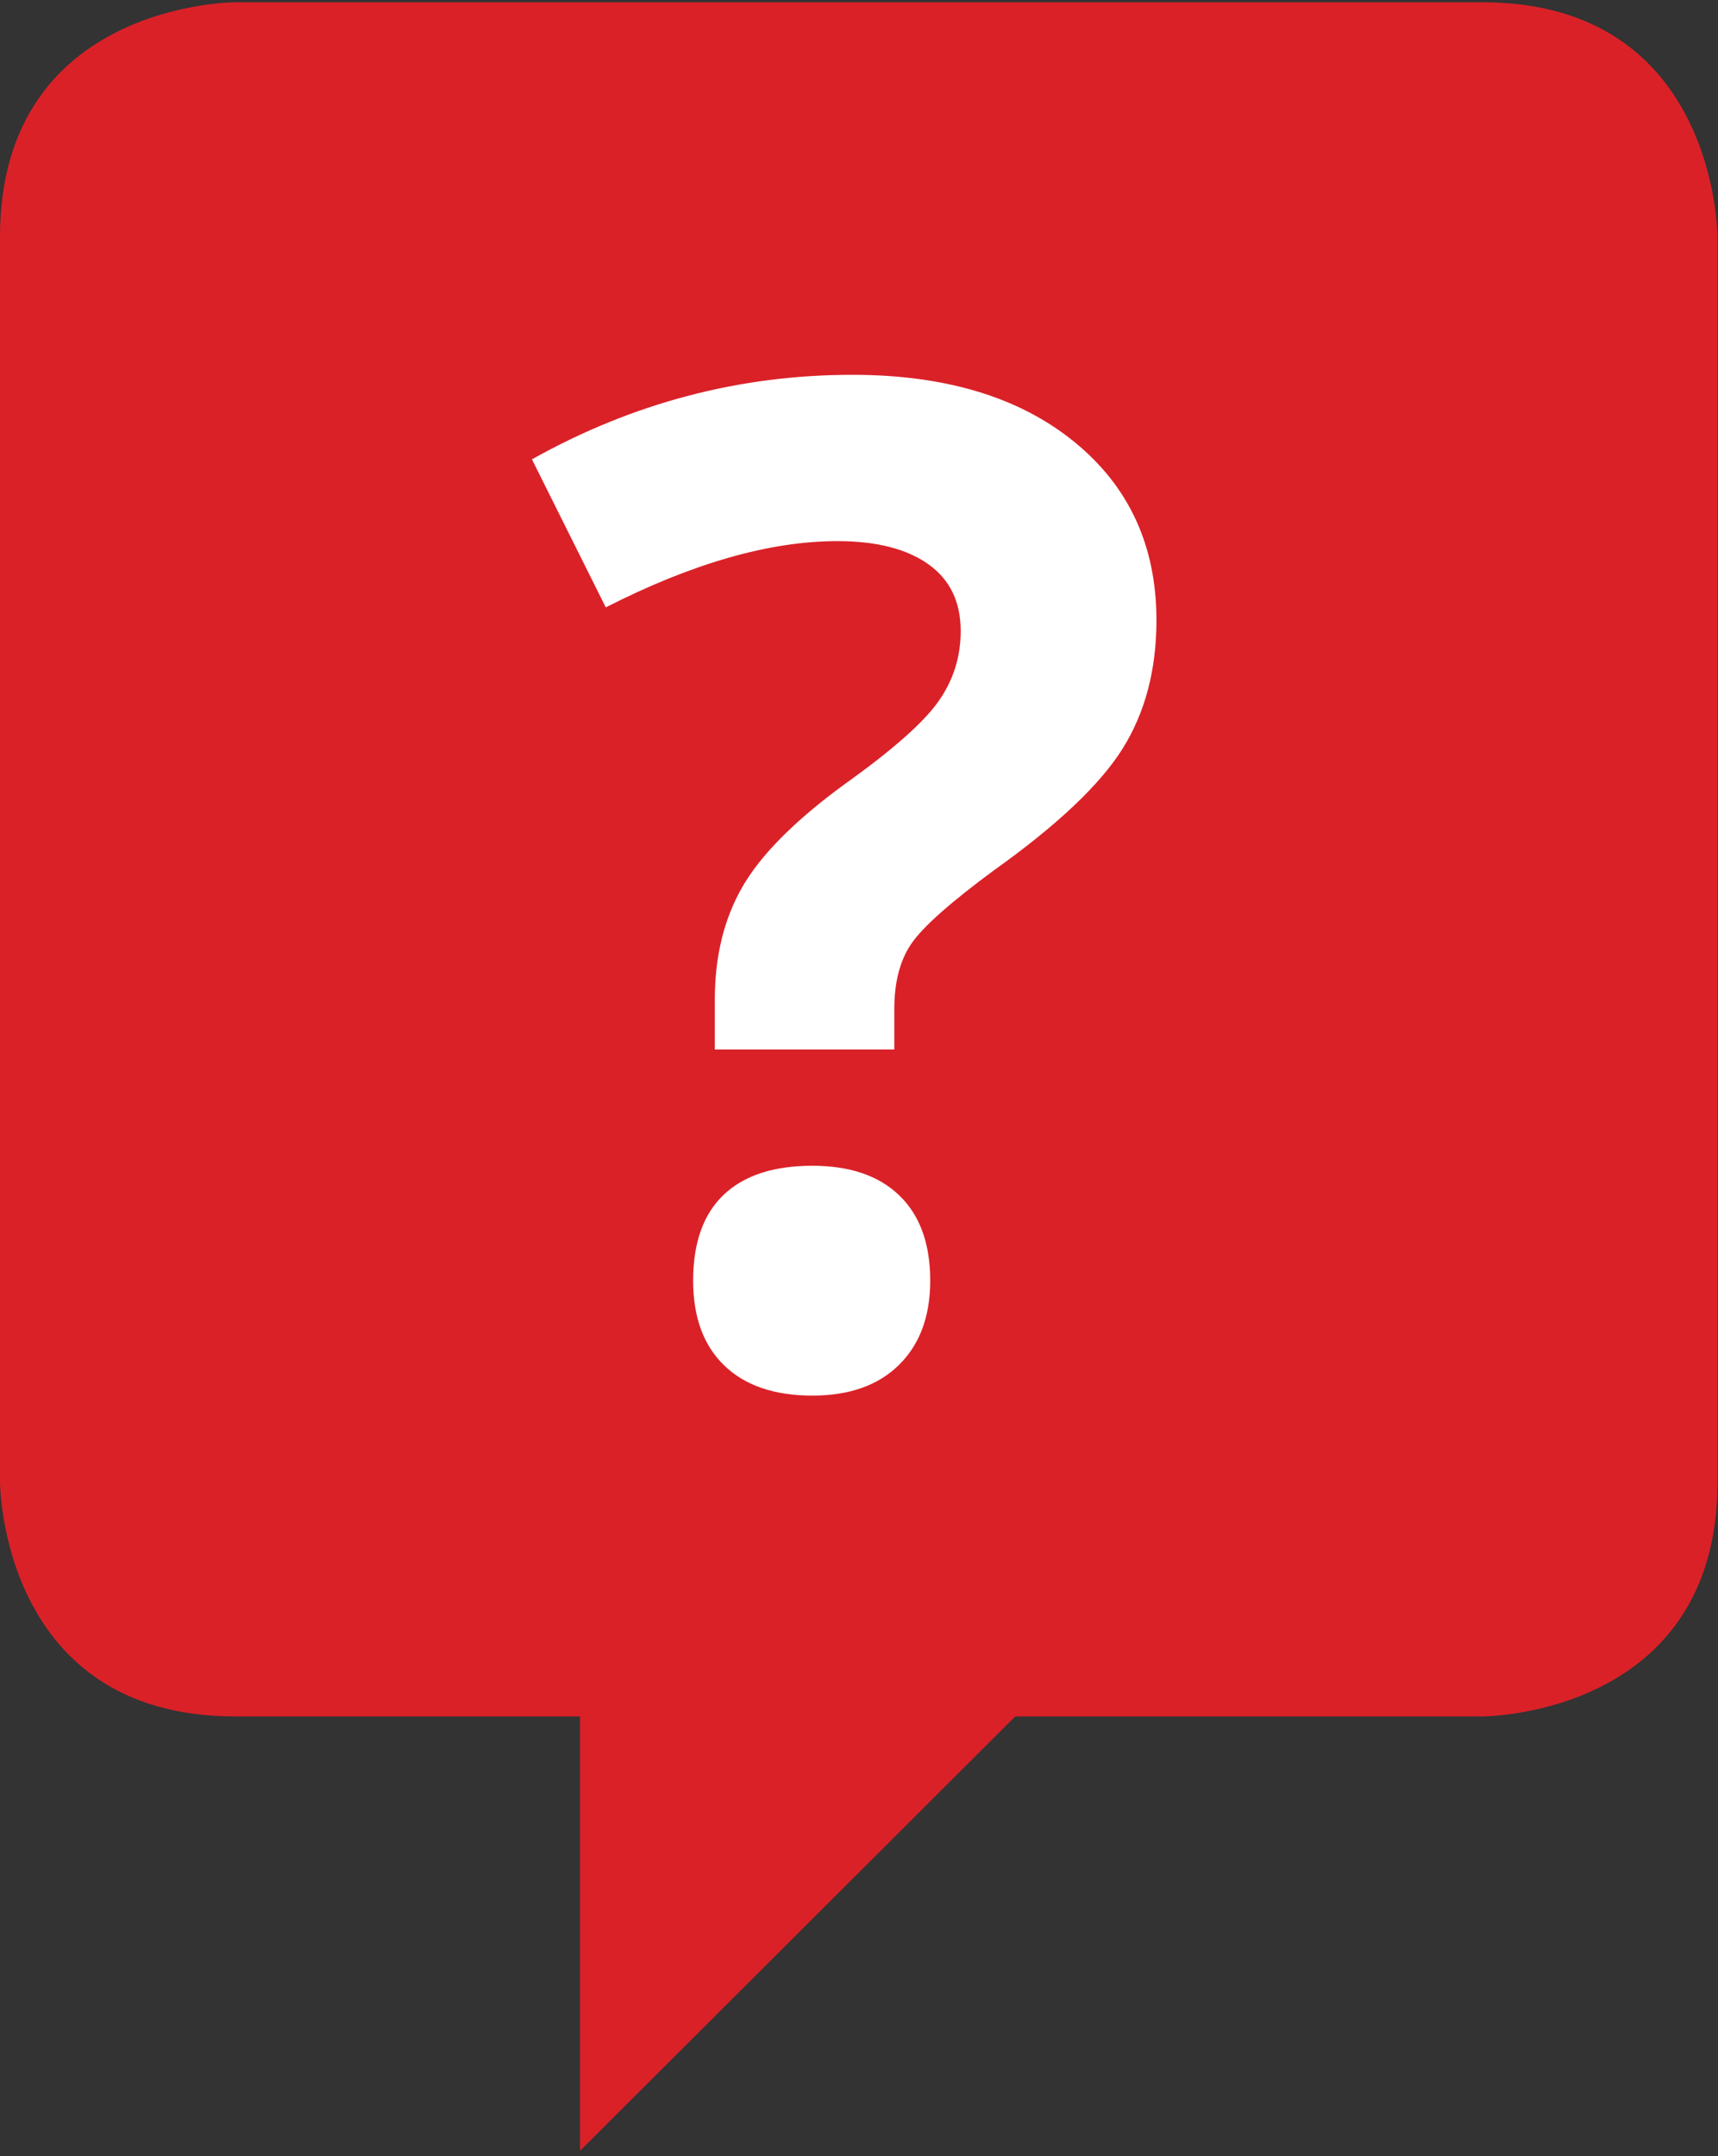
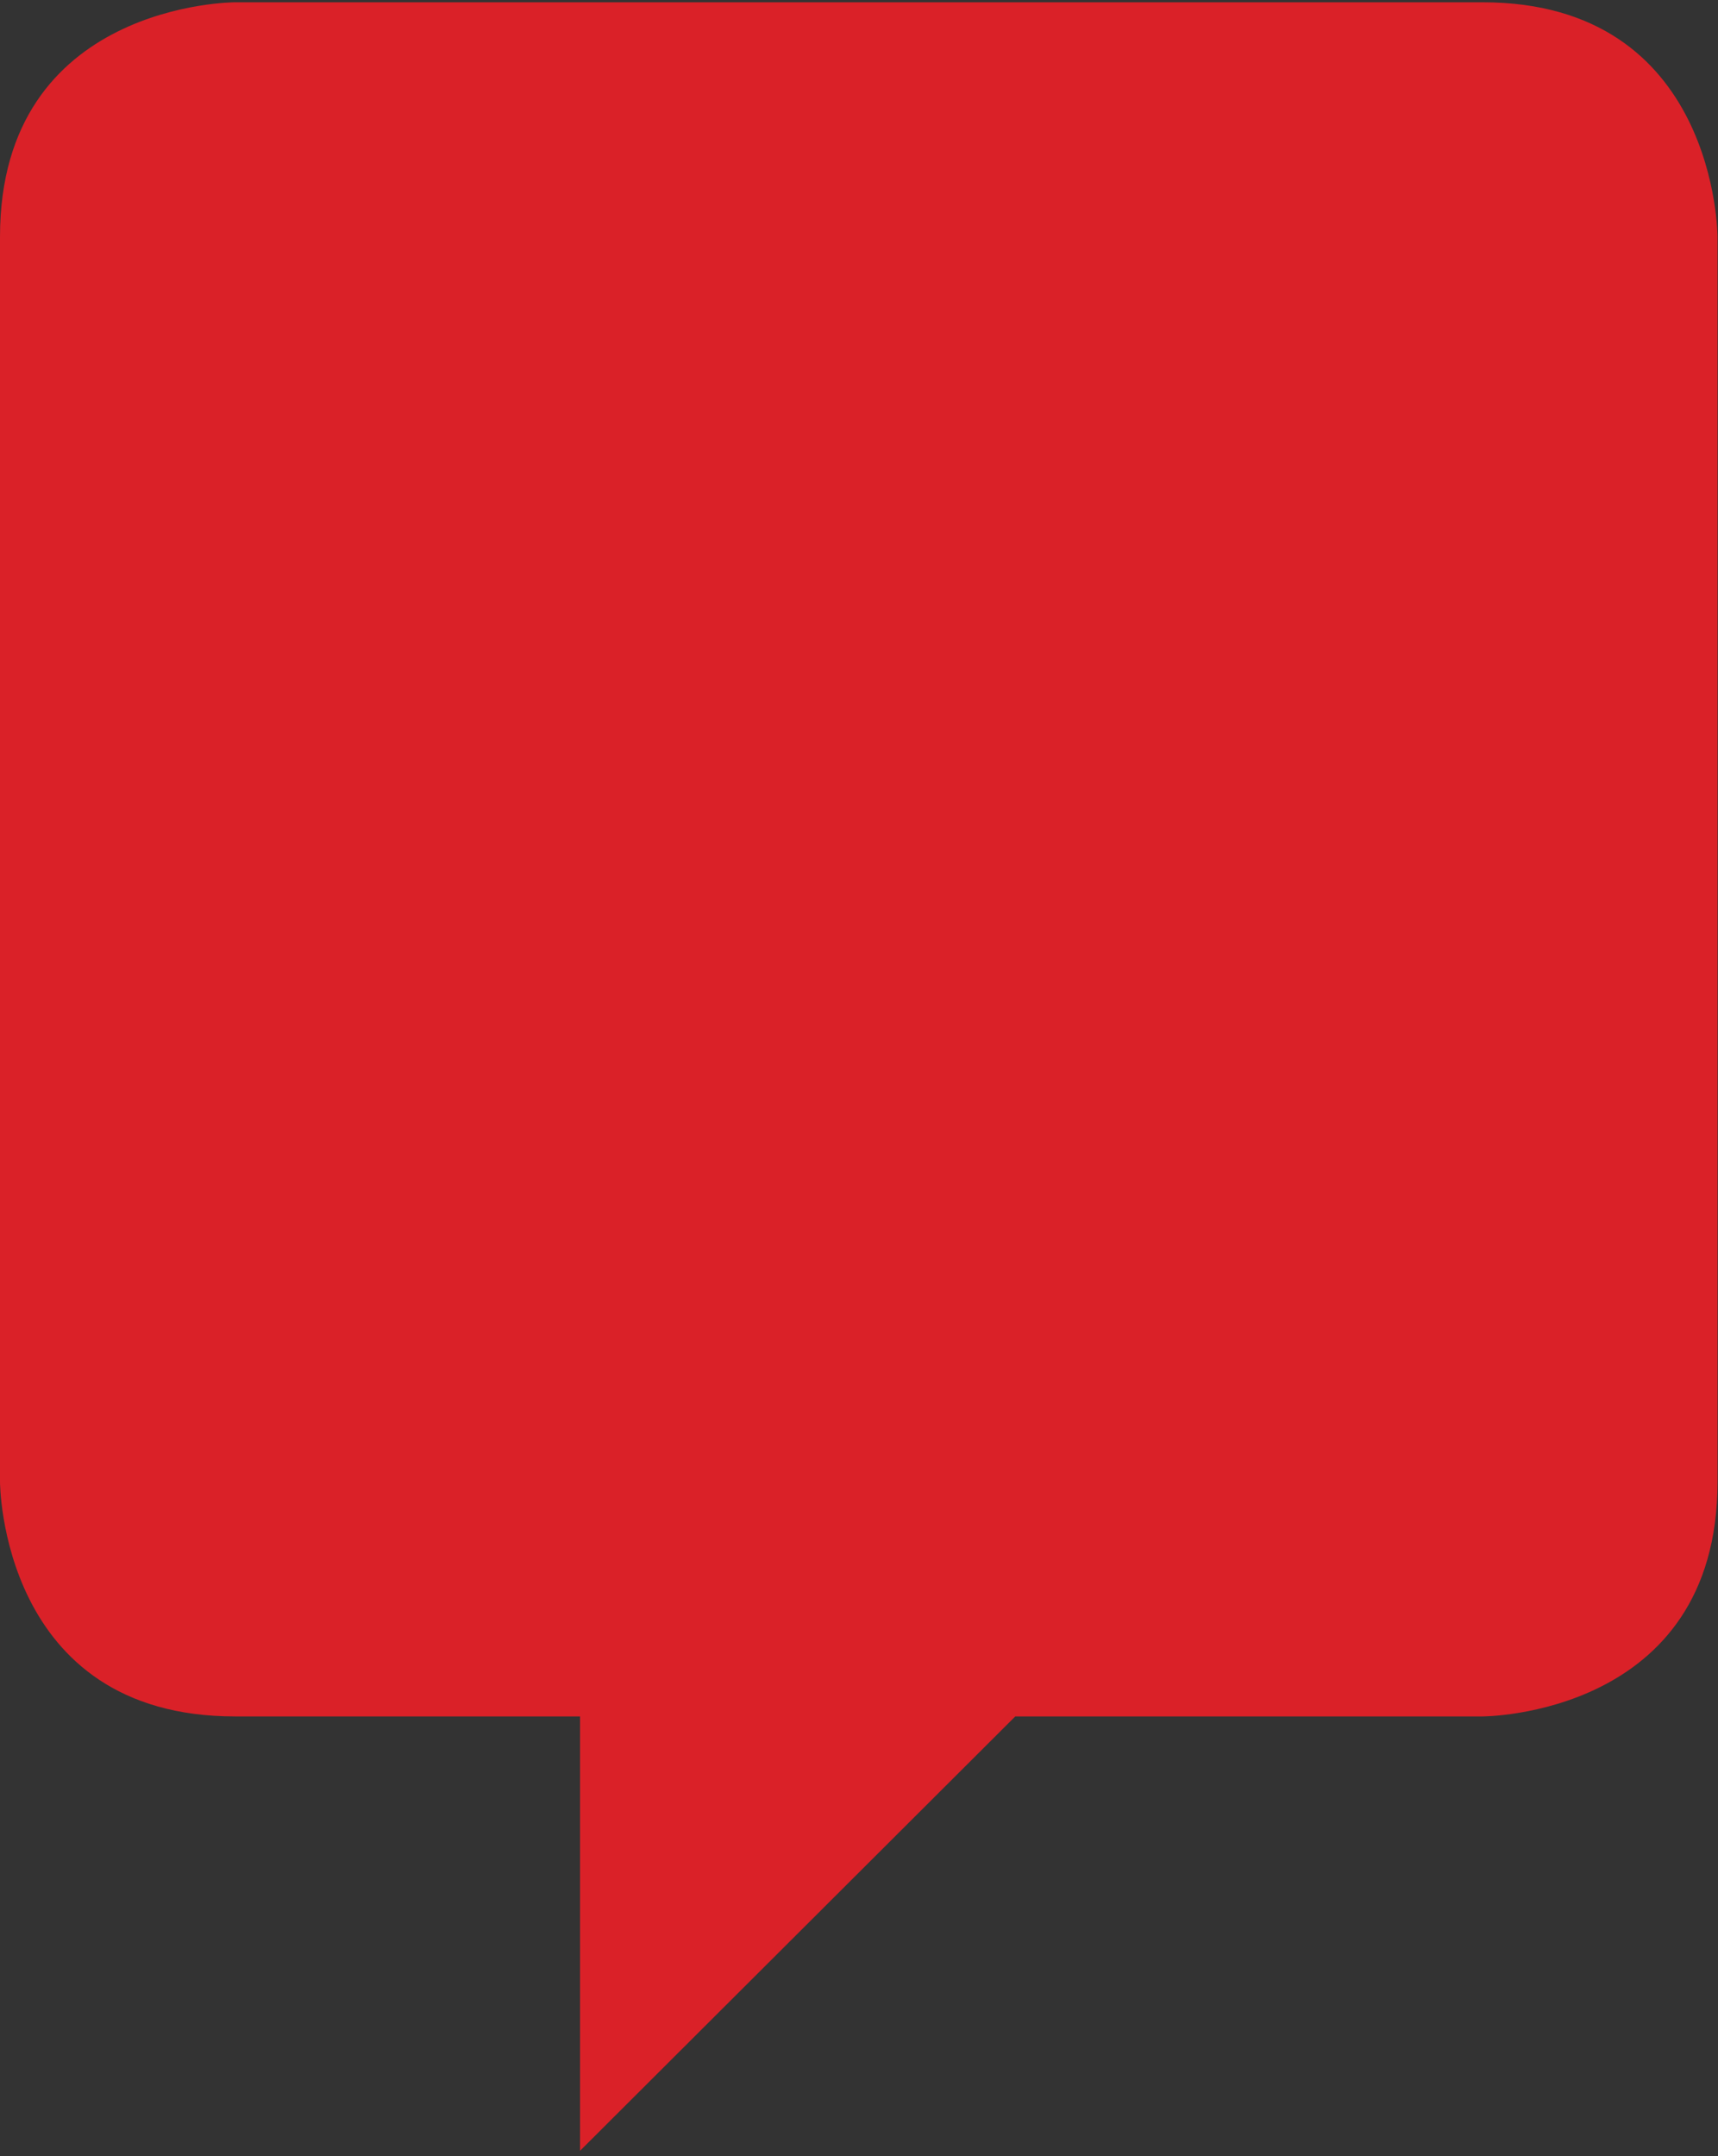
<svg xmlns="http://www.w3.org/2000/svg" width="100%" height="100%" viewBox="0 0 51 64" version="1.1" xml:space="preserve" style="fill-rule:evenodd;clip-rule:evenodd;stroke-linejoin:round;stroke-miterlimit:1.414;">
  <rect x="0" y="0" width="51" height="64" fill="#333333" stroke="none" />
  <g transform="matrix(0.481,0,0,0.48,0,0)">
    <path d="M106,91.636L106,14.646C106,14.646 106,0.141 91.495,0.141L14.505,0.141C14.505,0.141 0,0.141 0,14.646L0,91.636C0,91.636 0,106.141 14.505,106.141L35.799,106.141L35.799,133L62.658,106.141L91.495,106.141C91.495,106.141 106,106.141 106,91.636Z" style="fill:rgb(218,33,40);fill-rule:nonzero;" />
-     <path d="M55.194,64.898L55.194,62.39C55.194,60.718 55.549,59.366 56.26,58.335C56.971,57.304 58.664,55.799 61.339,53.82C65.241,51.034 67.888,48.526 69.282,46.296C70.675,44.066 71.372,41.419 71.372,38.353C71.372,33.755 69.679,30.076 66.293,27.317C62.907,24.558 58.343,23.178 52.602,23.178C45.635,23.178 39.044,24.92 32.829,28.404L37.386,37.559C42.737,34.828 47.502,33.462 51.683,33.462C54.079,33.462 55.946,33.936 57.284,34.883C58.622,35.831 59.291,37.211 59.291,39.022C59.291,40.638 58.824,42.102 57.89,43.411C56.956,44.721 55.027,46.421 52.101,48.511C49.063,50.741 46.972,52.845 45.83,54.823C44.687,56.803 44.116,59.129 44.116,61.805L44.116,64.898L55.194,64.898ZM44.701,84.441C45.983,85.681 47.795,86.301 50.136,86.301C52.421,86.301 54.204,85.667 55.487,84.399C56.768,83.131 57.41,81.397 57.41,79.195C57.41,76.91 56.775,75.154 55.508,73.928C54.239,72.701 52.449,72.088 50.136,72.088C47.739,72.088 45.914,72.688 44.66,73.886C43.405,75.084 42.778,76.854 42.778,79.195C42.778,81.452 43.419,83.201 44.701,84.441Z" style="fill:white;fill-rule:nonzero;" />
  </g>
</svg>